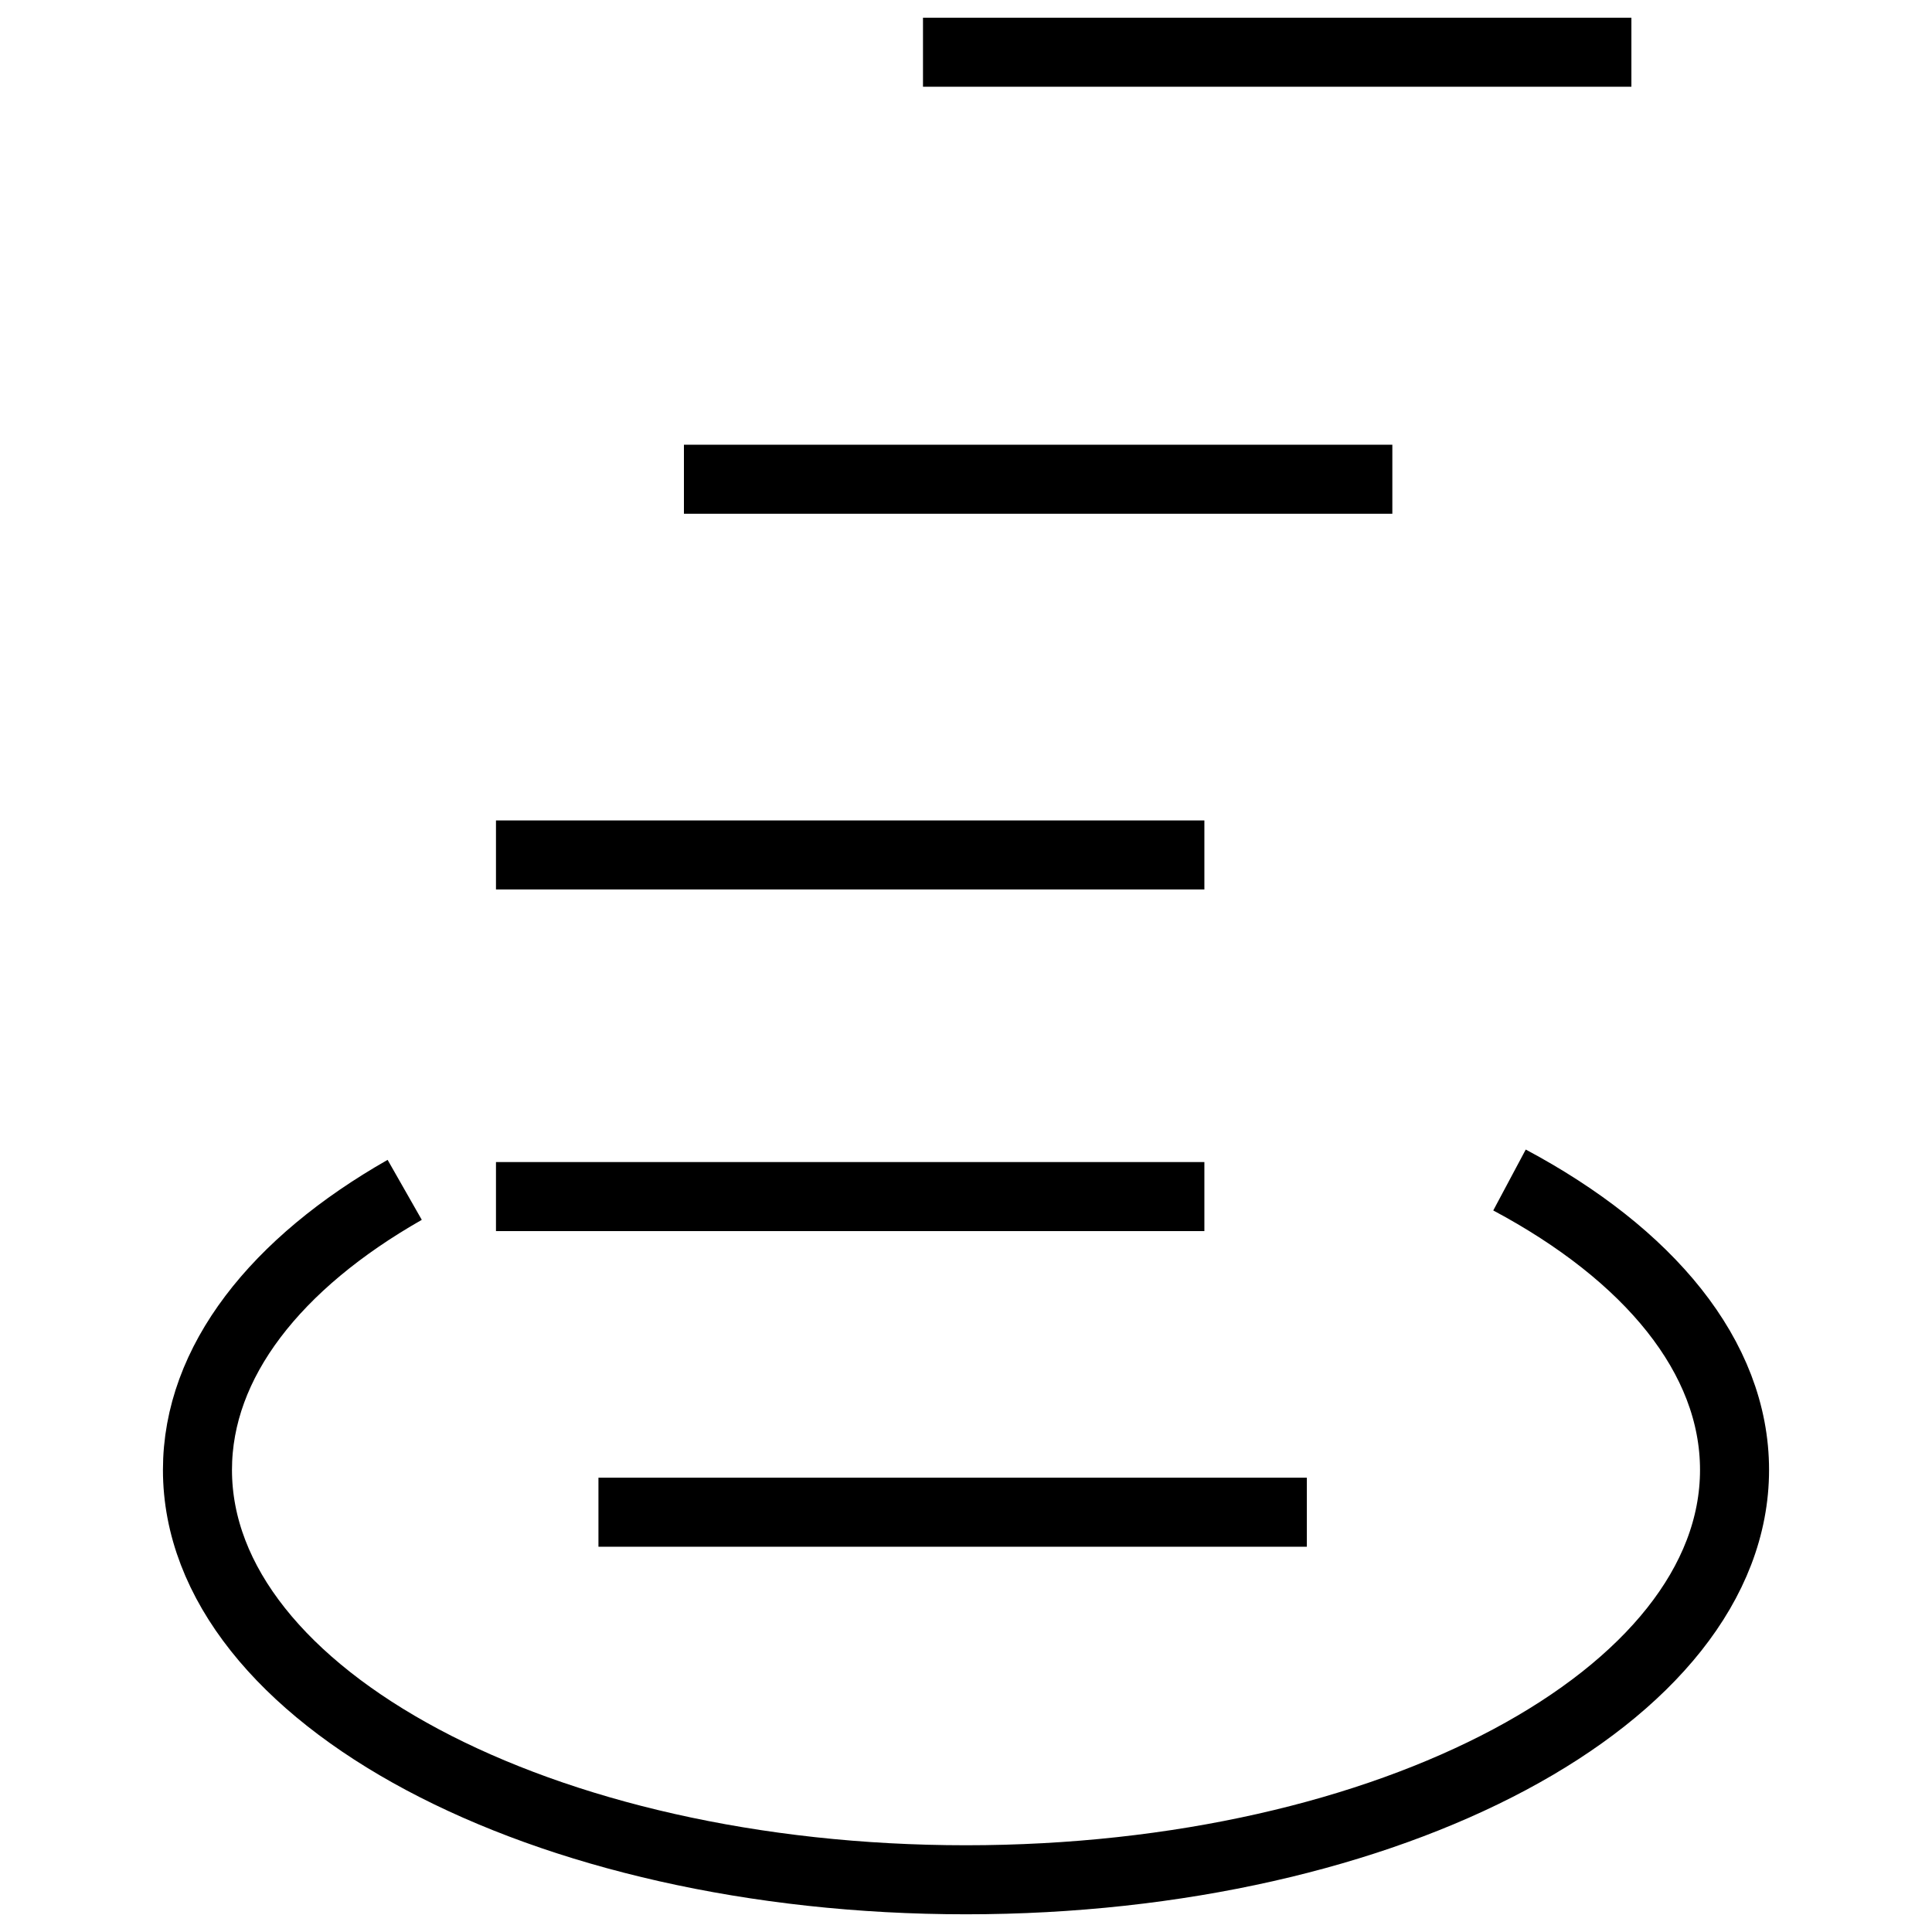
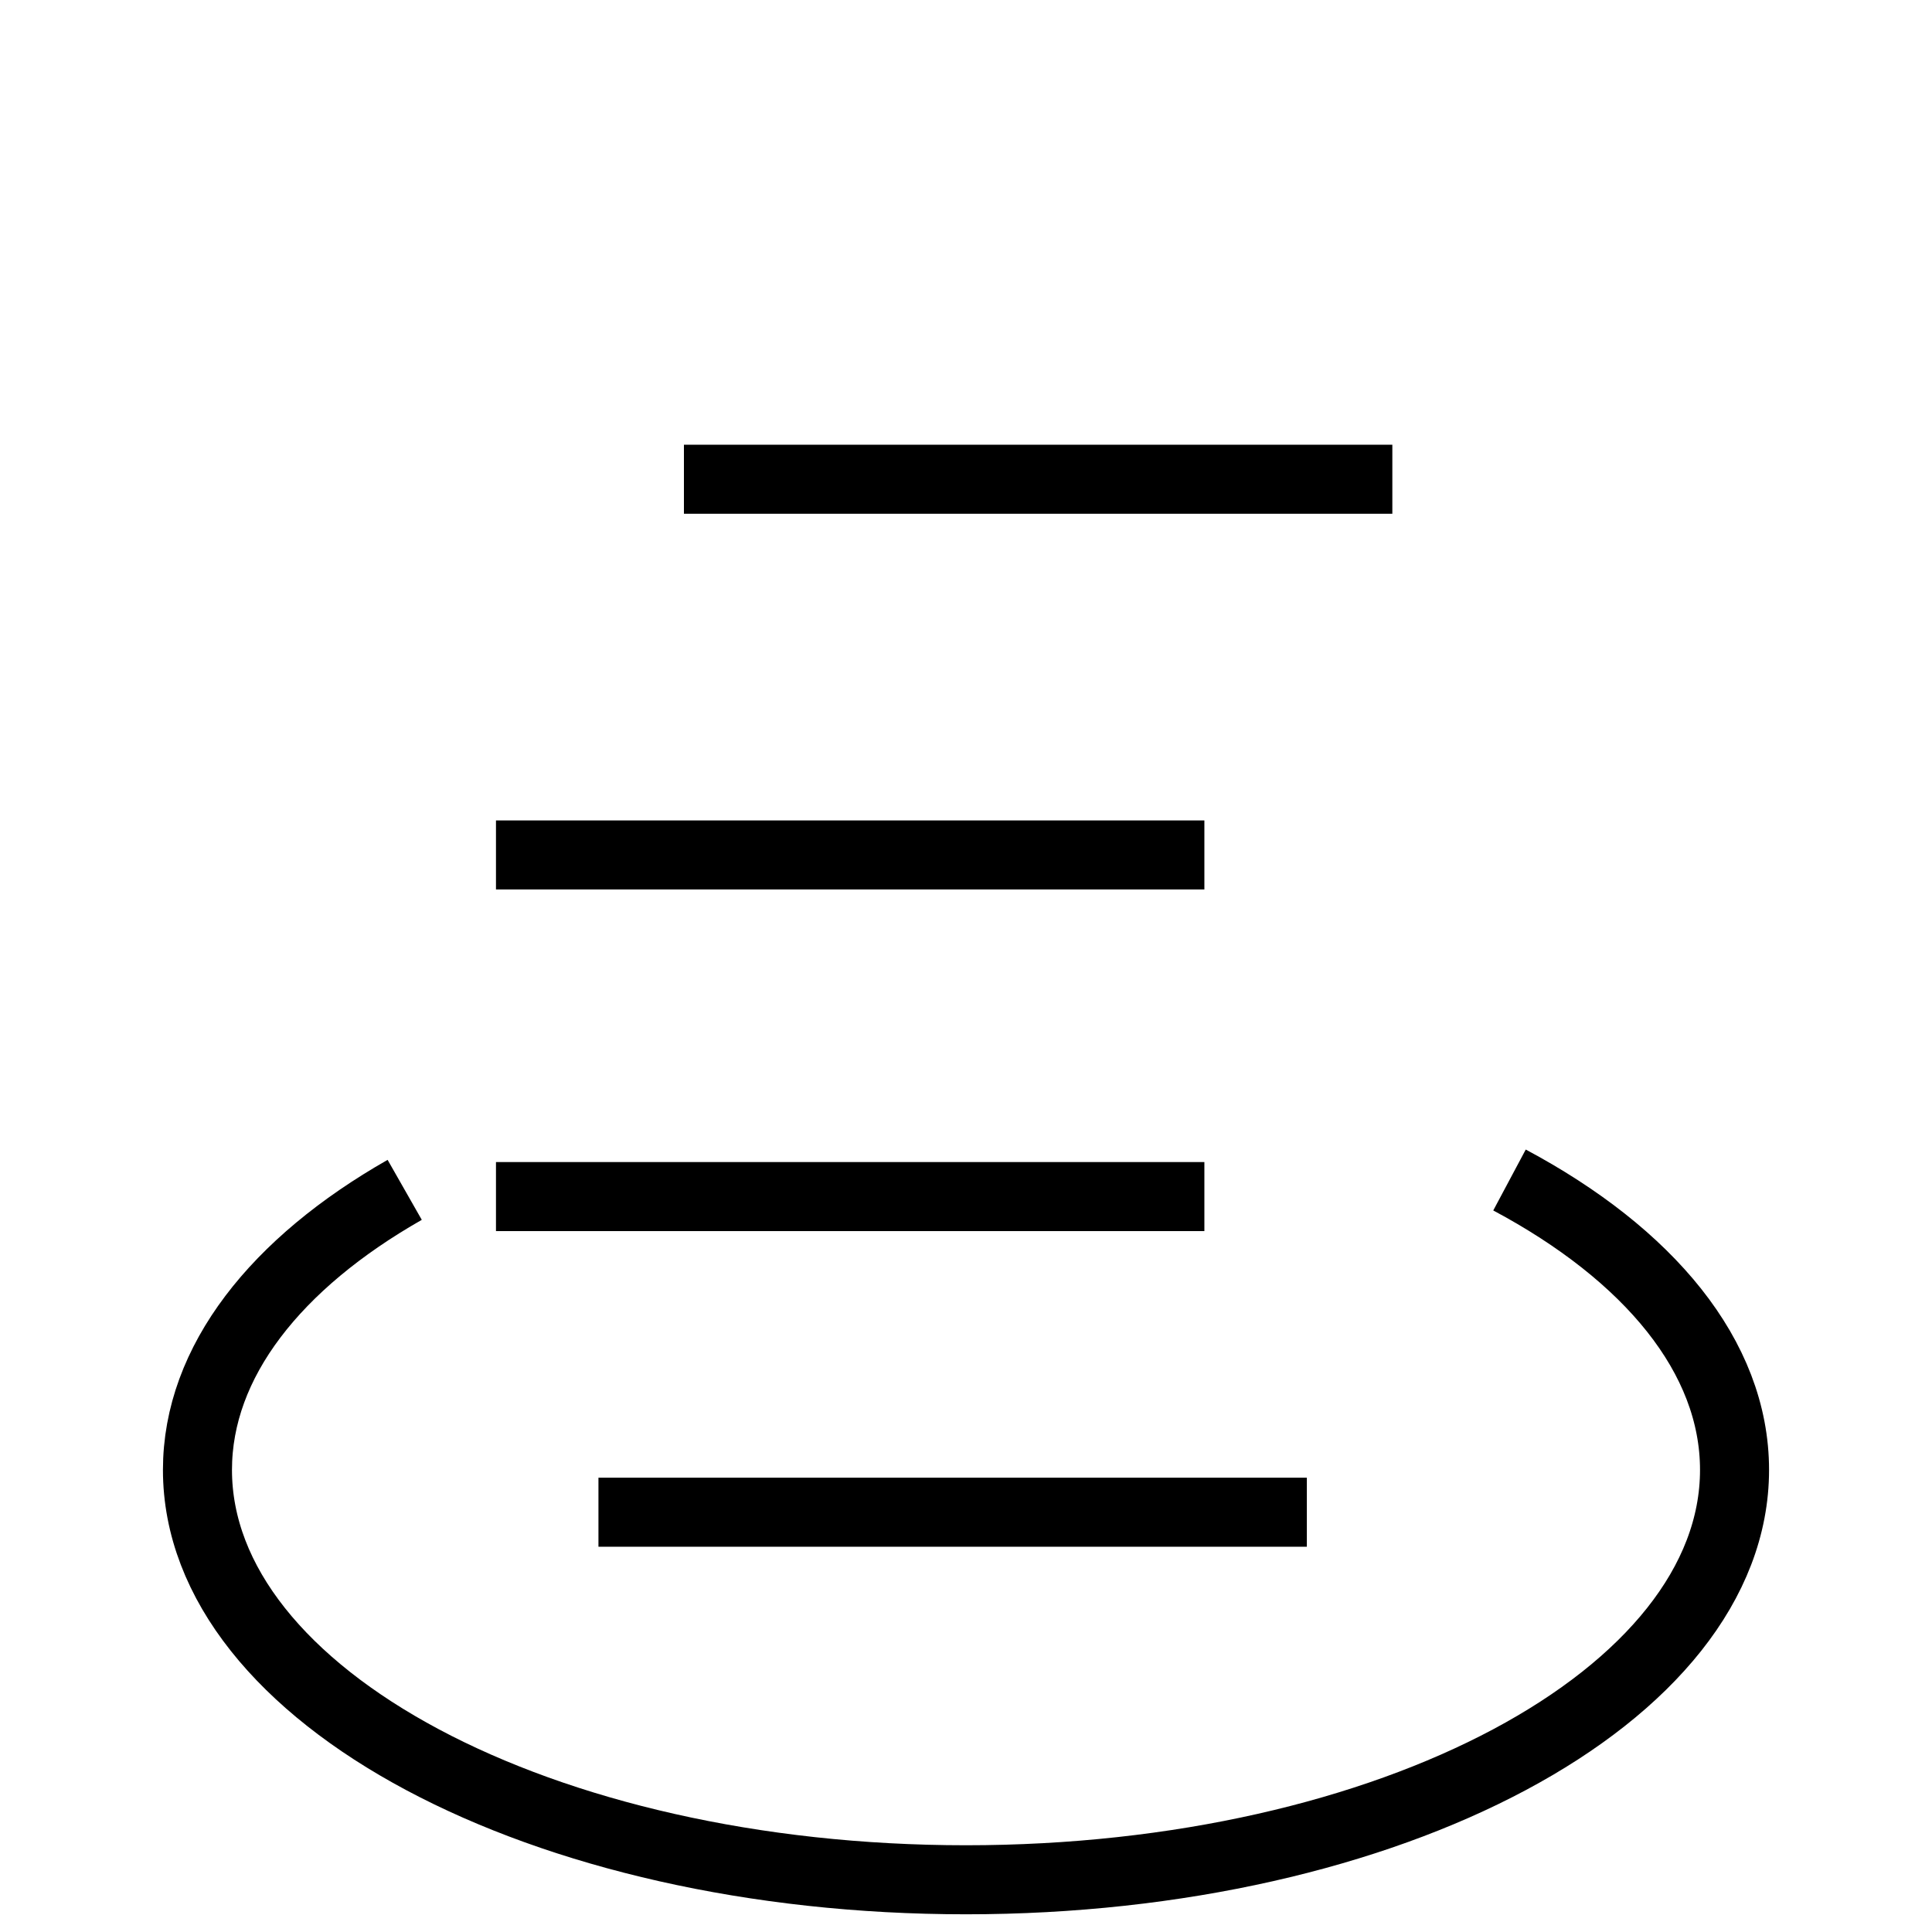
<svg xmlns="http://www.w3.org/2000/svg" version="1.1" id="レイヤー_1" x="0px" y="0px" width="400px" height="400px" viewBox="0 0 400 400" enable-background="new 0 0 400 400" xml:space="preserve">
  <g>
    <path fill="none" stroke="#000000" stroke-width="14.293" d="M312.527,244.306c28.78,15.354,46.59,36.568,46.59,60.018   c0,46.87-71.239,84.863-159.117,84.863c-87.877,0-159.118-37.993-159.118-84.863c0-22.416,16.303-42.822,42.906-57.979" />
    <line fill="none" stroke="#000000" stroke-width="14.293" x1="123.903" y1="313.089" x2="270.57" y2="313.089" />
    <line fill="none" stroke="#000000" stroke-width="14.293" x1="102.687" y1="247.738" x2="249.354" y2="247.738" />
    <line fill="none" stroke="#000000" stroke-width="14.293" x1="102.687" y1="177.008" x2="249.354" y2="177.008" />
    <line fill="none" stroke="#000000" stroke-width="14.293" x1="141.601" y1="99.222" x2="288.269" y2="99.222" />
-     <line fill="none" stroke="#000000" stroke-width="14.293" x1="191.095" y1="10.813" x2="337.763" y2="10.813" />
  </g>
</svg>